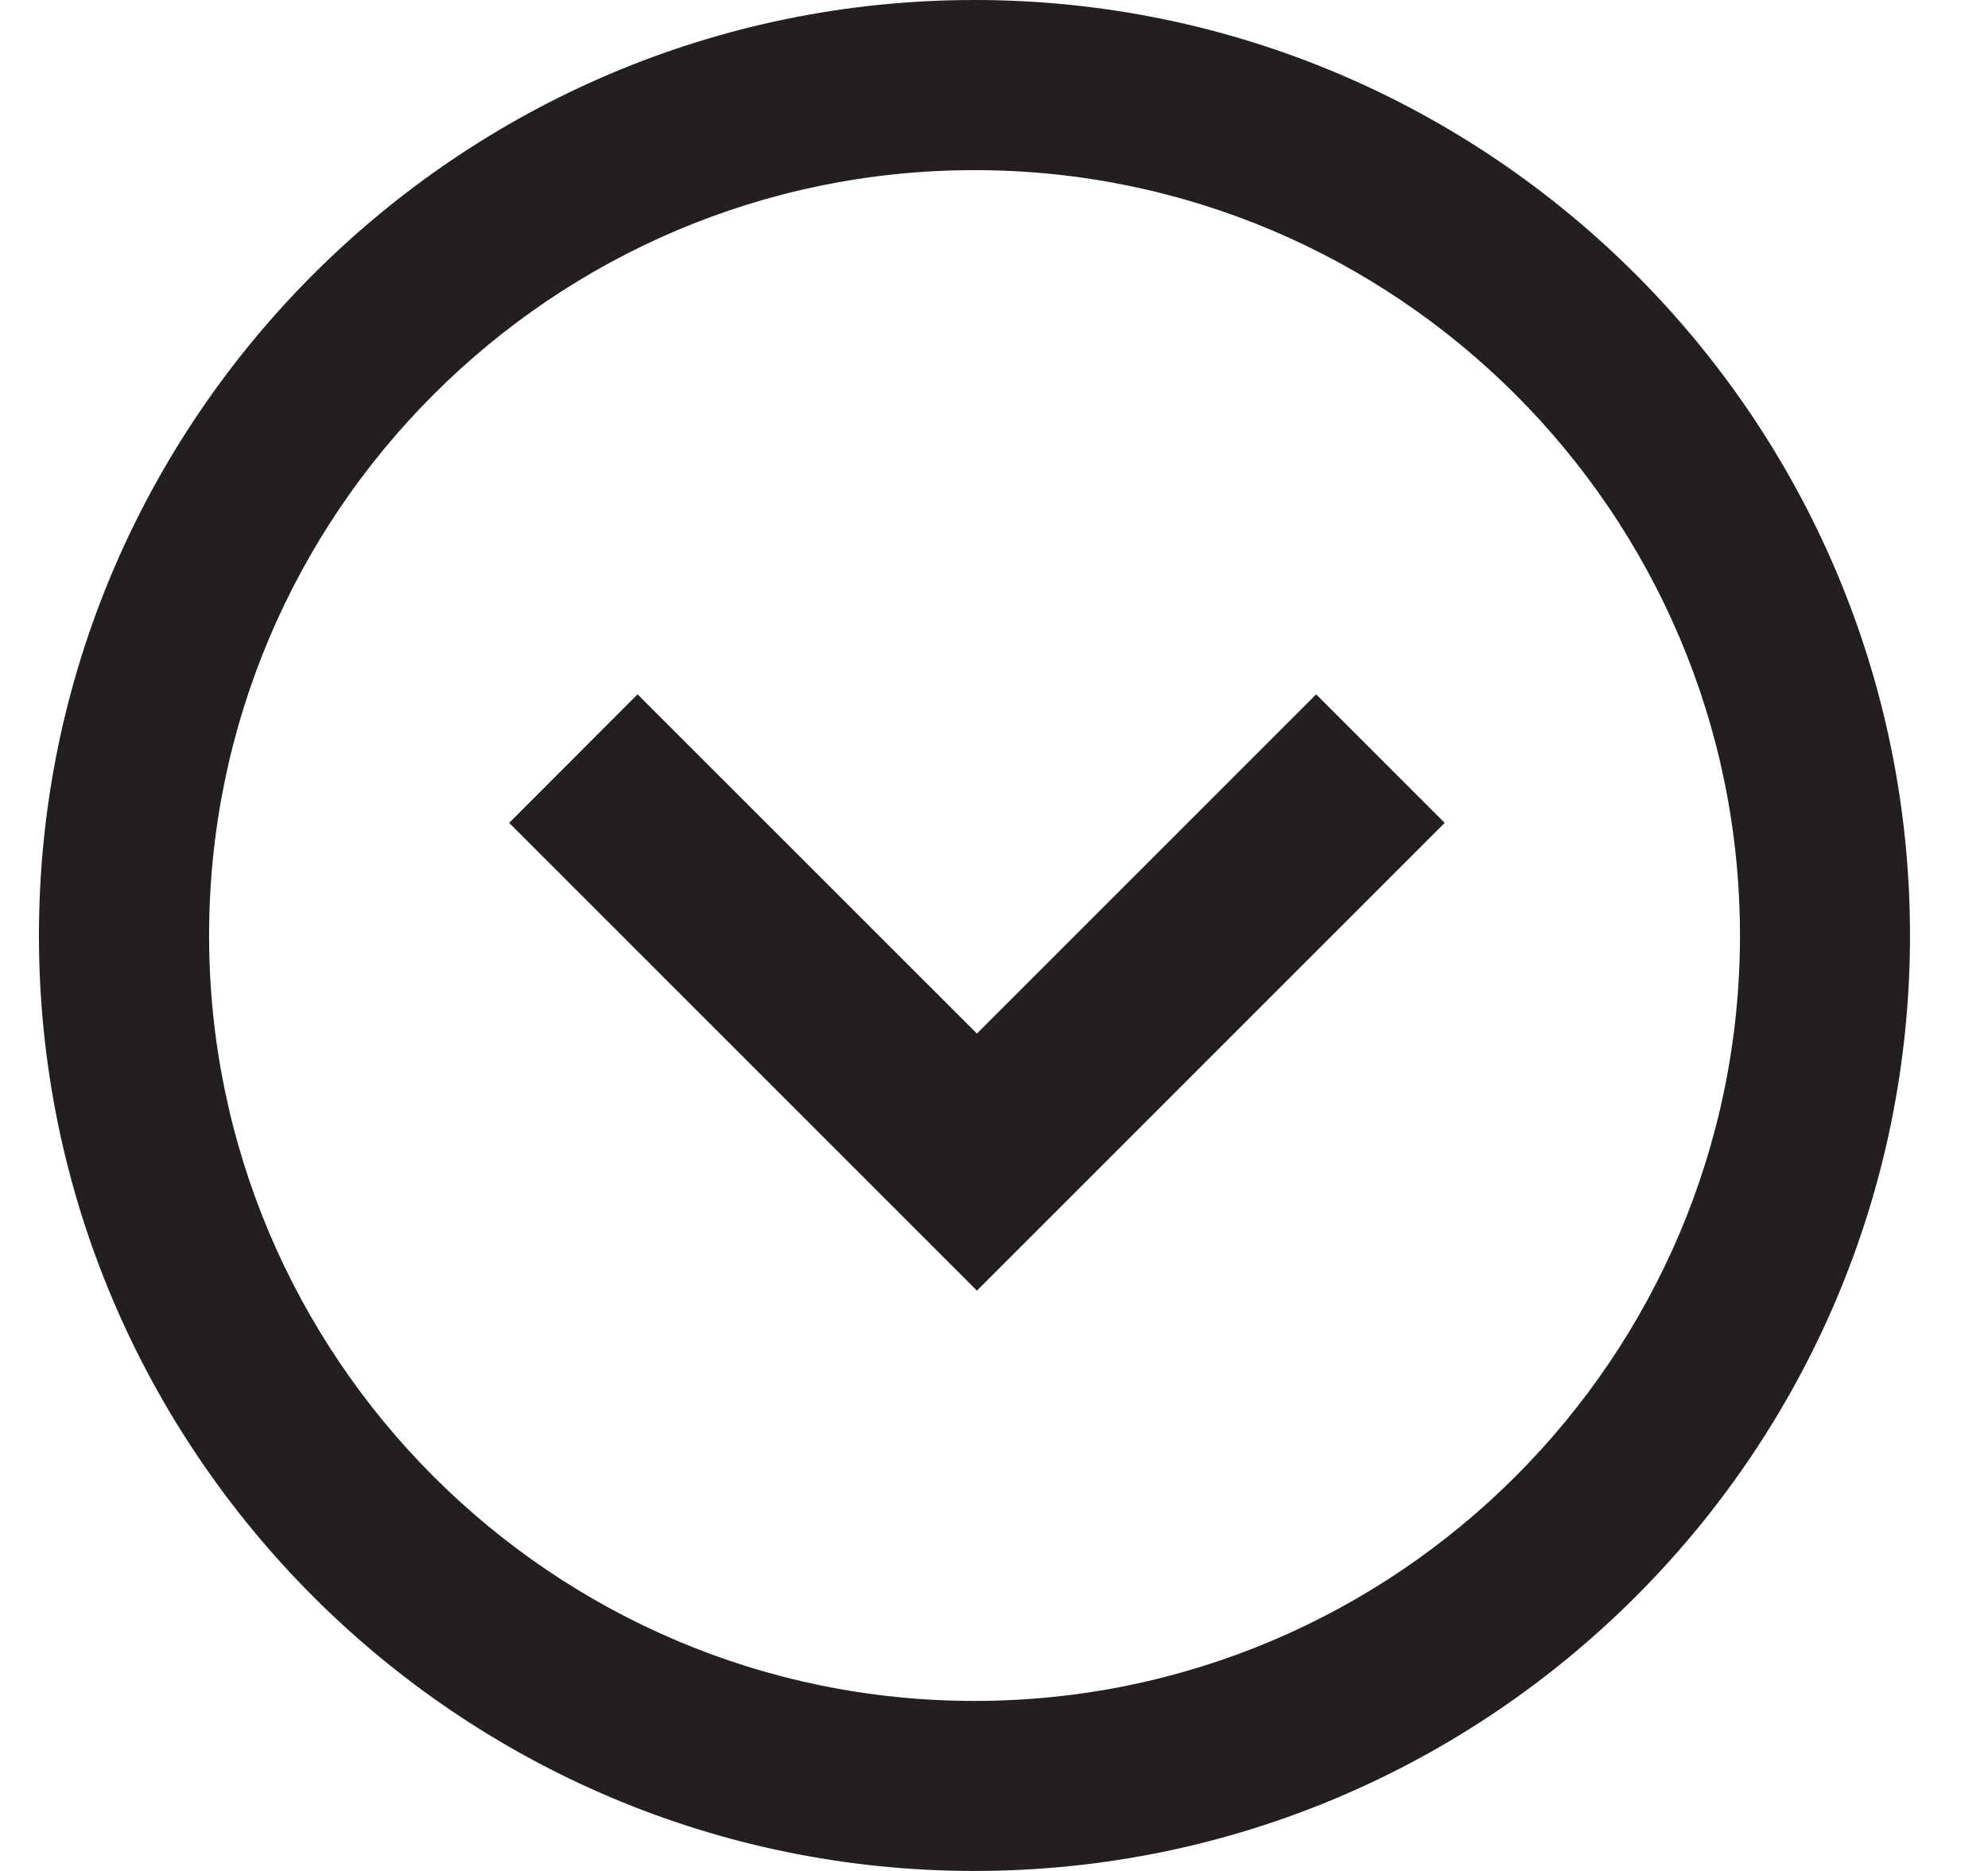
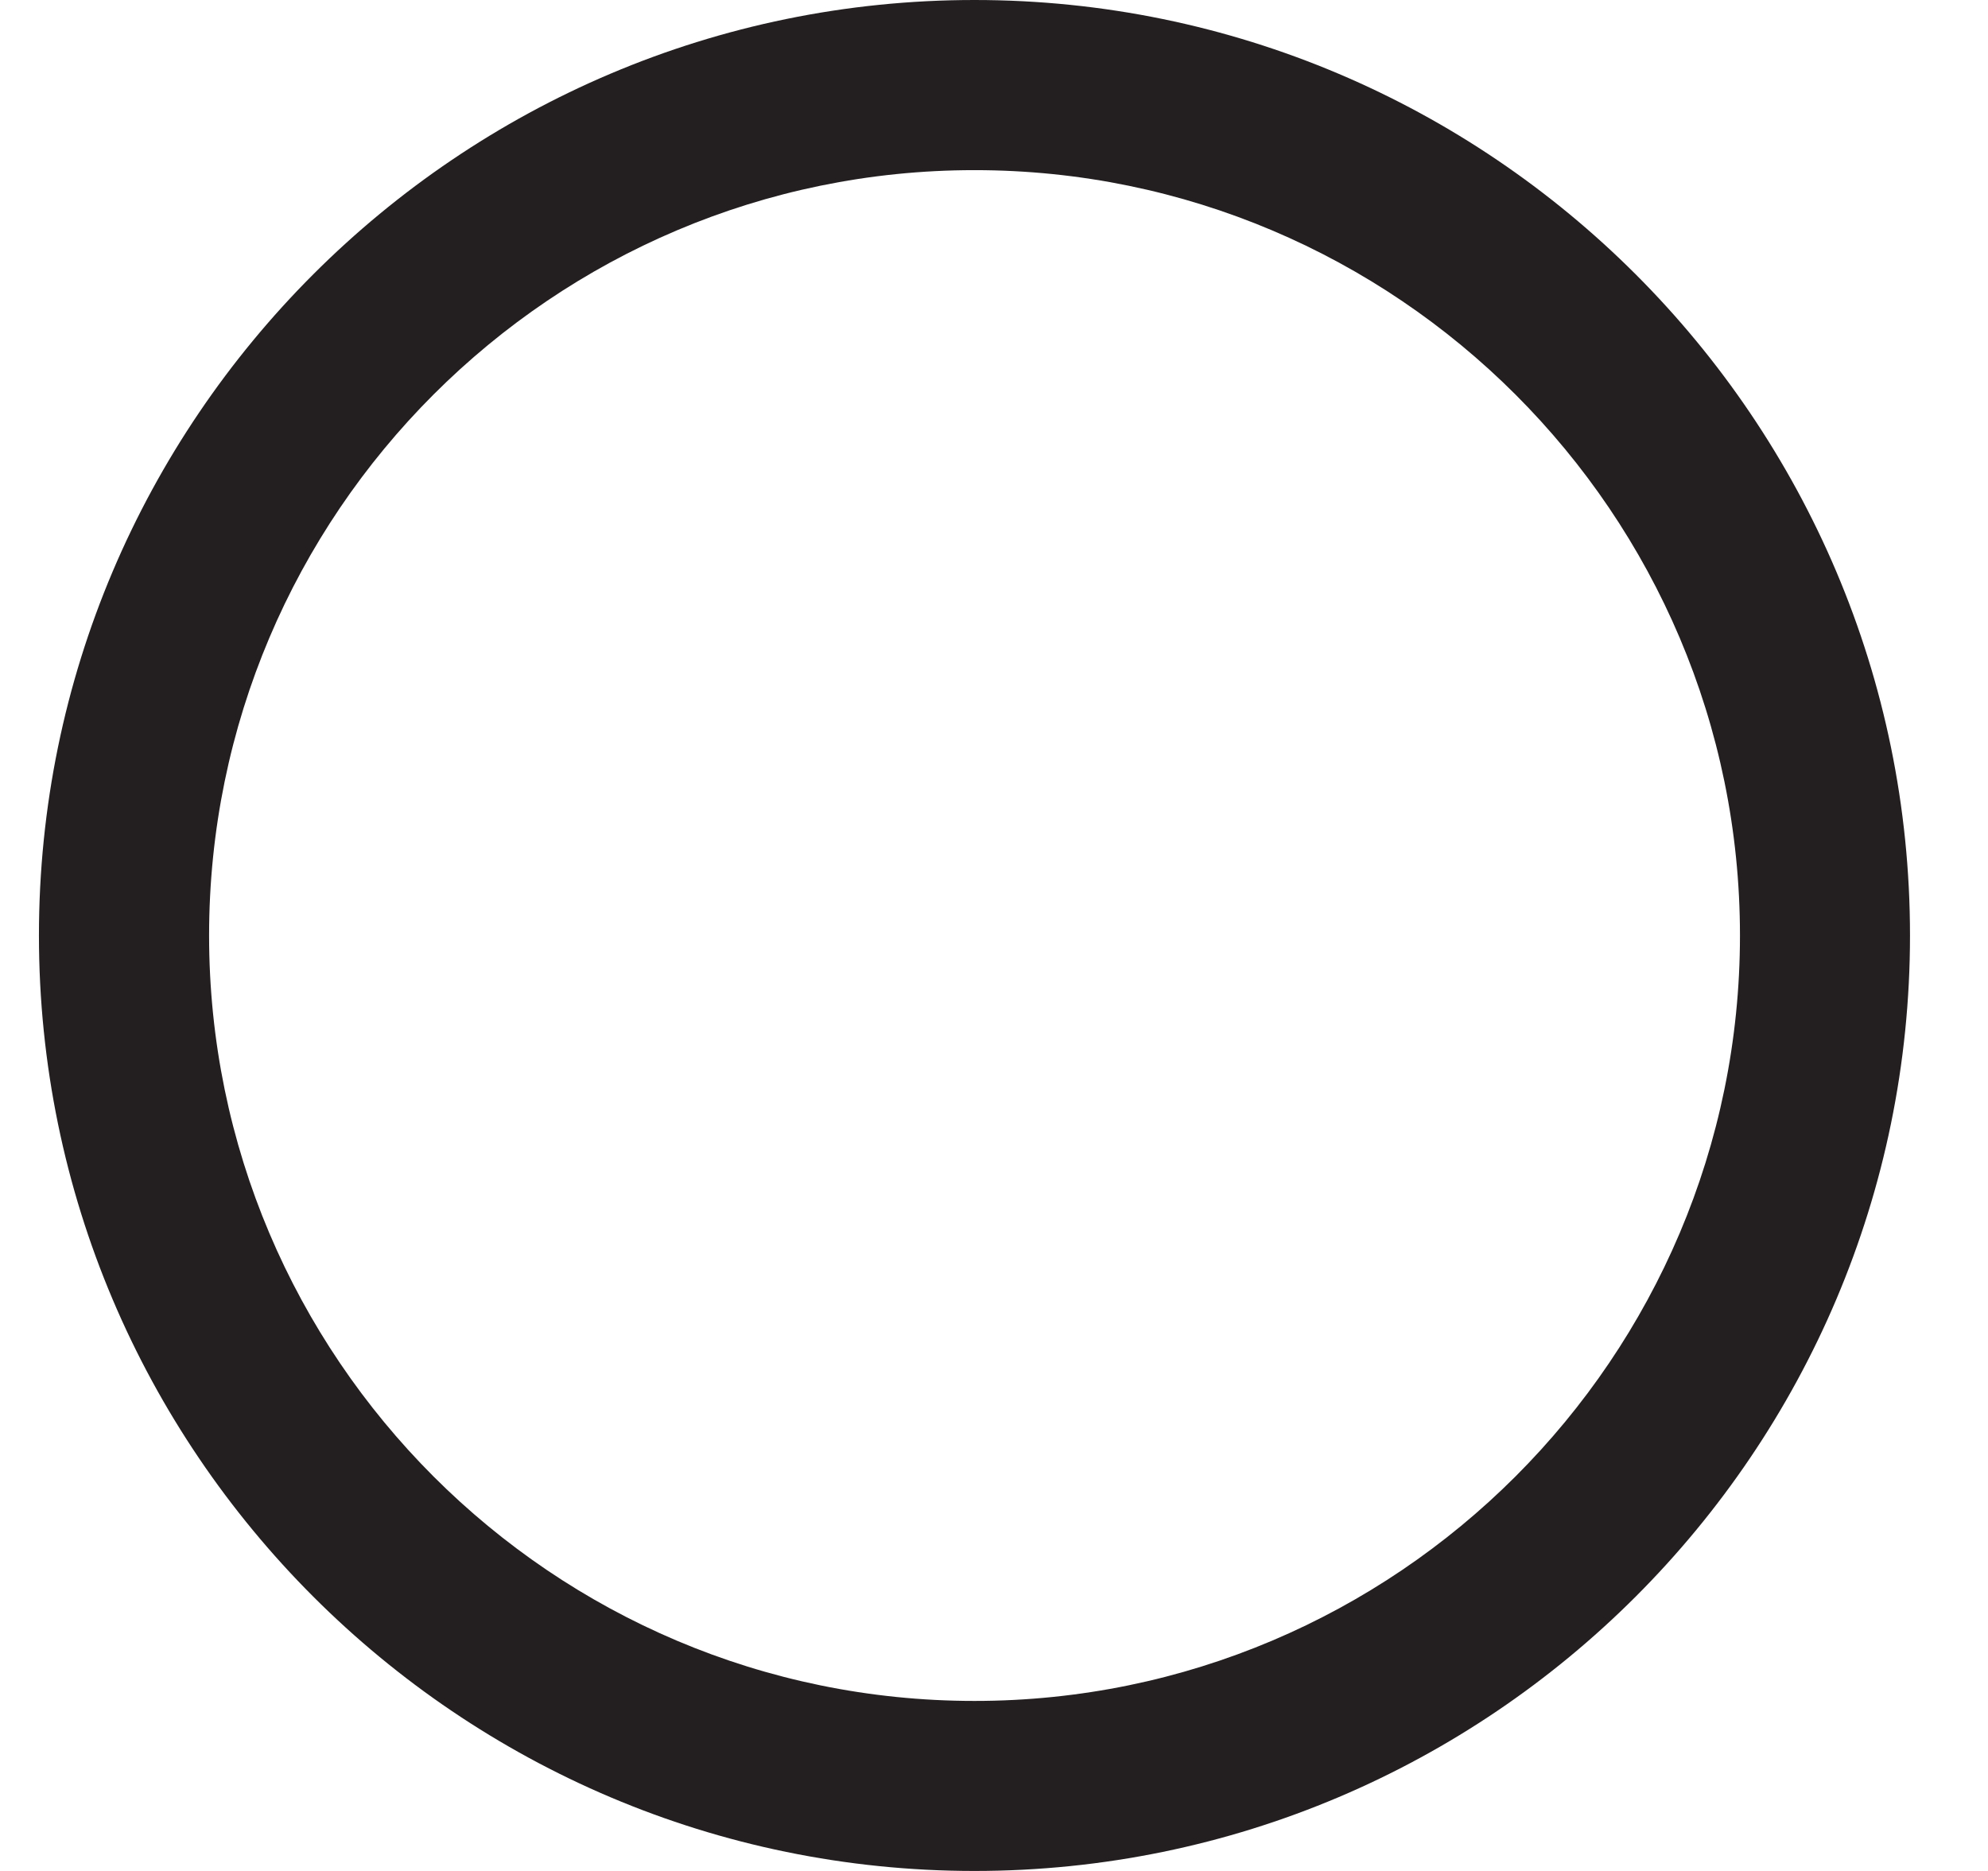
<svg xmlns="http://www.w3.org/2000/svg" width="17" height="16" viewBox="0 0 17 16" fill="none">
  <path d="M8.333 0C3.922 0 0.333 3.589 0.333 8C0.333 12.411 3.922 16 8.333 16C12.744 16 16.333 12.411 16.333 8C16.333 3.589 12.744 0 8.333 0ZM8.333 14.546C4.724 14.546 1.788 11.609 1.788 8C1.788 4.391 4.724 1.455 8.333 1.455C11.942 1.455 14.879 4.391 14.879 8C14.879 11.609 11.942 14.546 8.333 14.546Z" fill="#231F20" />
  <g clip-path="url(#clip0_3_2686)">
    <path d="M11.255 5.938L8.354 8.839L5.452 5.938L4.354 7.037L8.354 11.037L12.354 7.037L11.255 5.938Z" fill="#231F20" />
  </g>
  <defs>
    <clipPath id="clip0_3_2686">
-       <rect width="8" height="8" fill="white" transform="translate(4.354 4.485)" />
-     </clipPath>
+       </clipPath>
  </defs>
</svg>